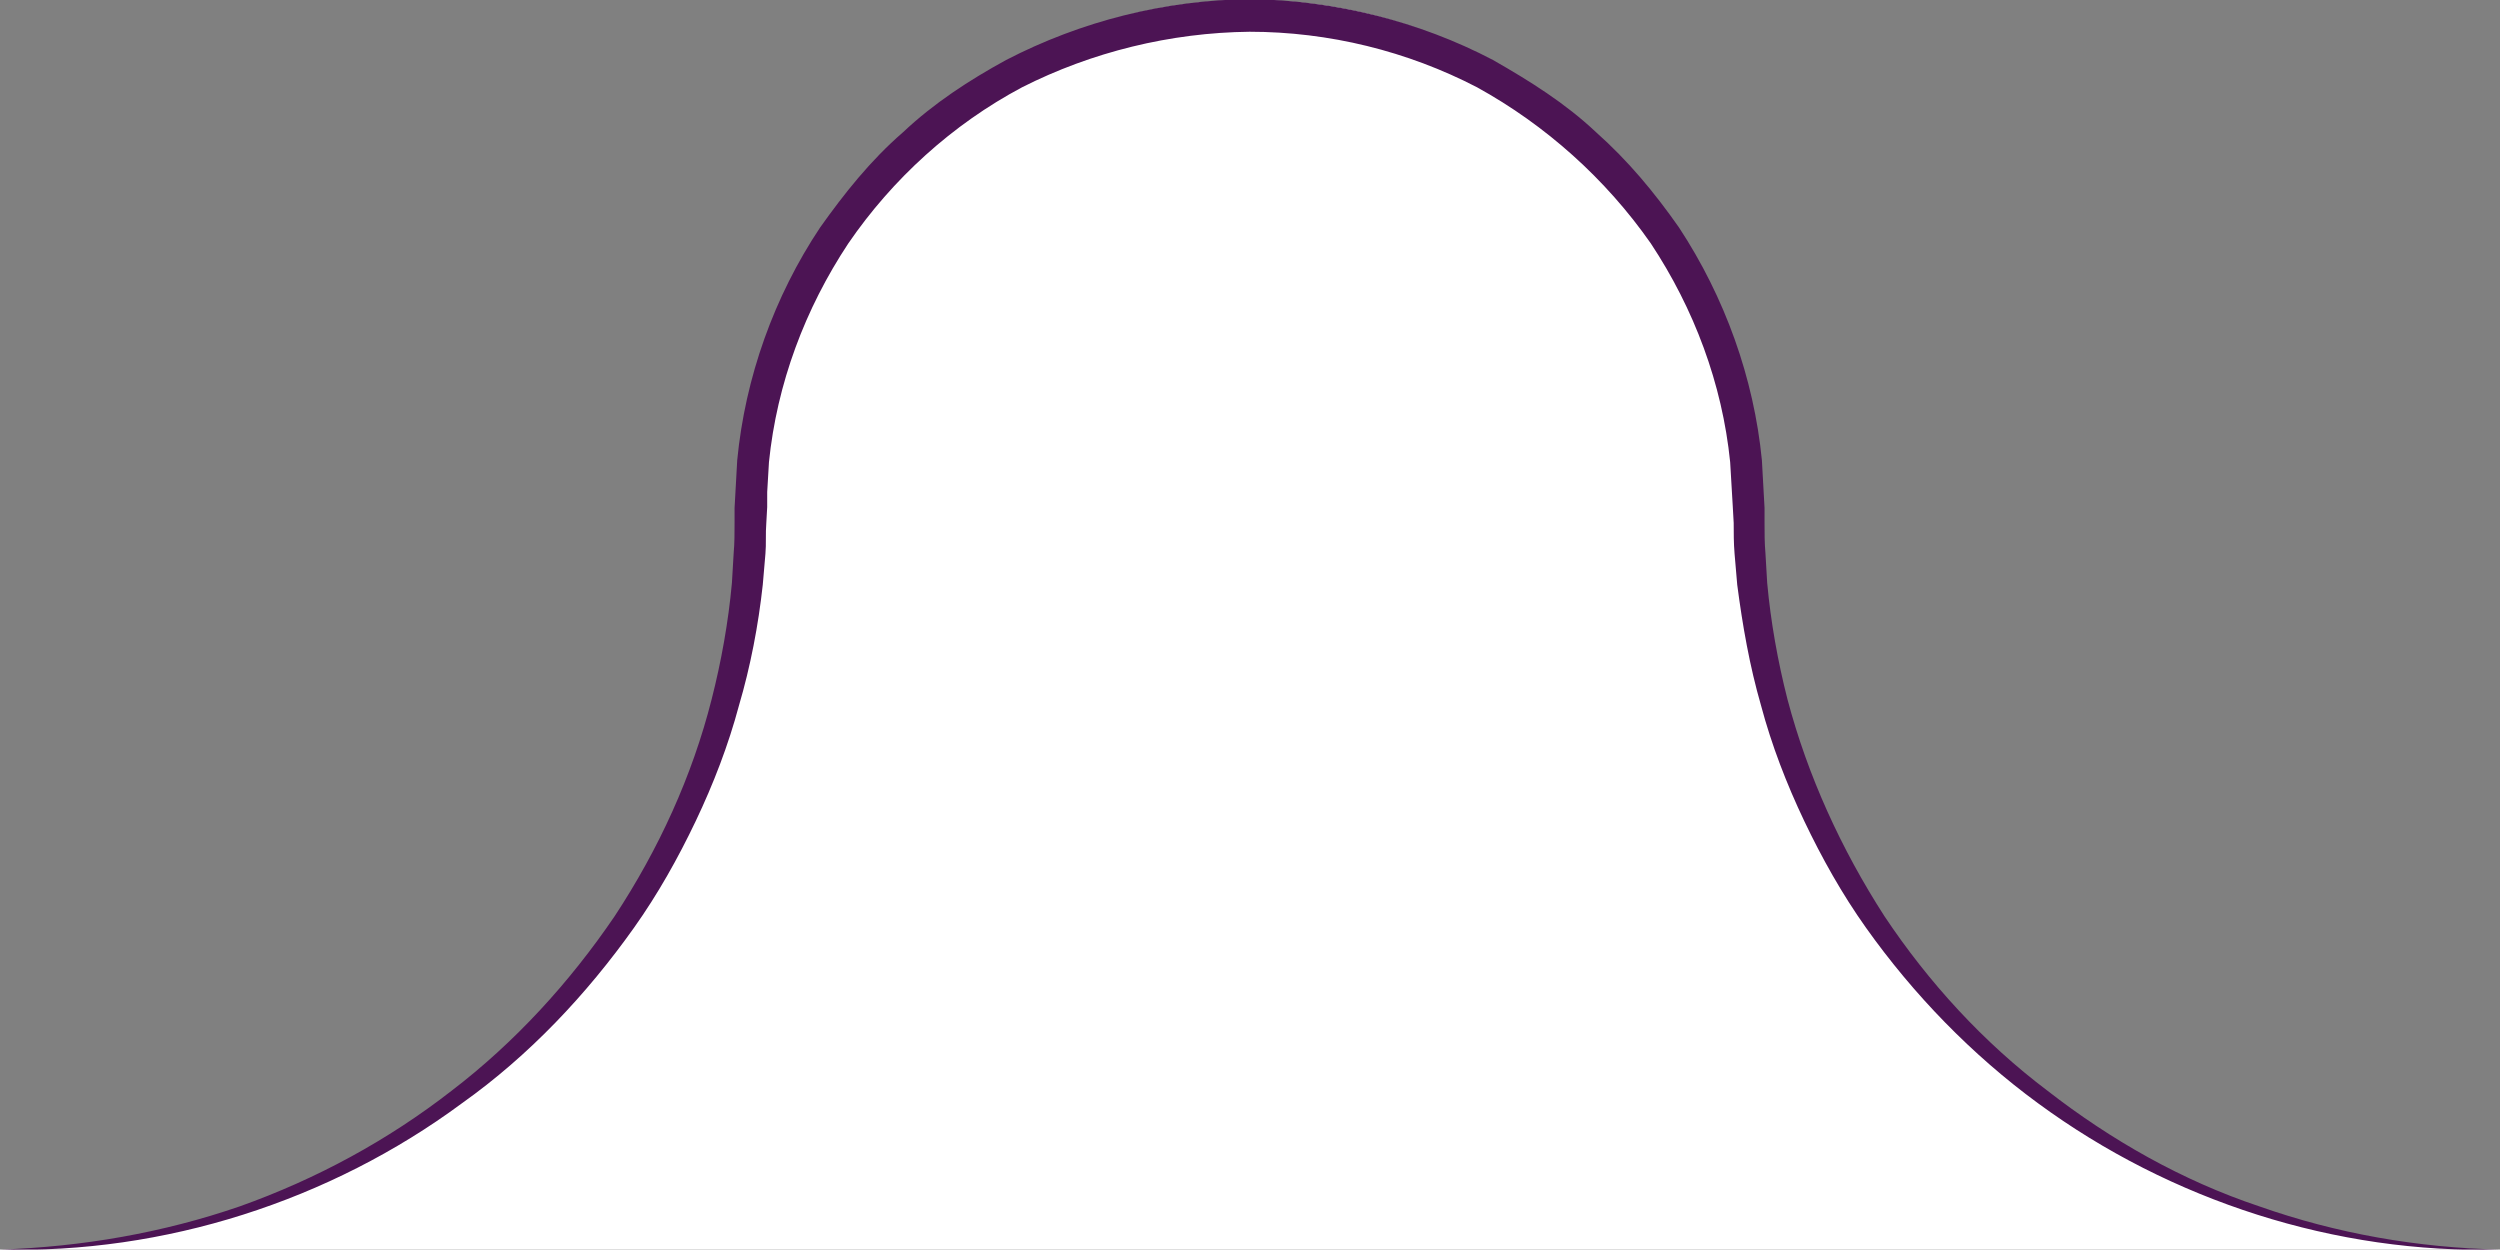
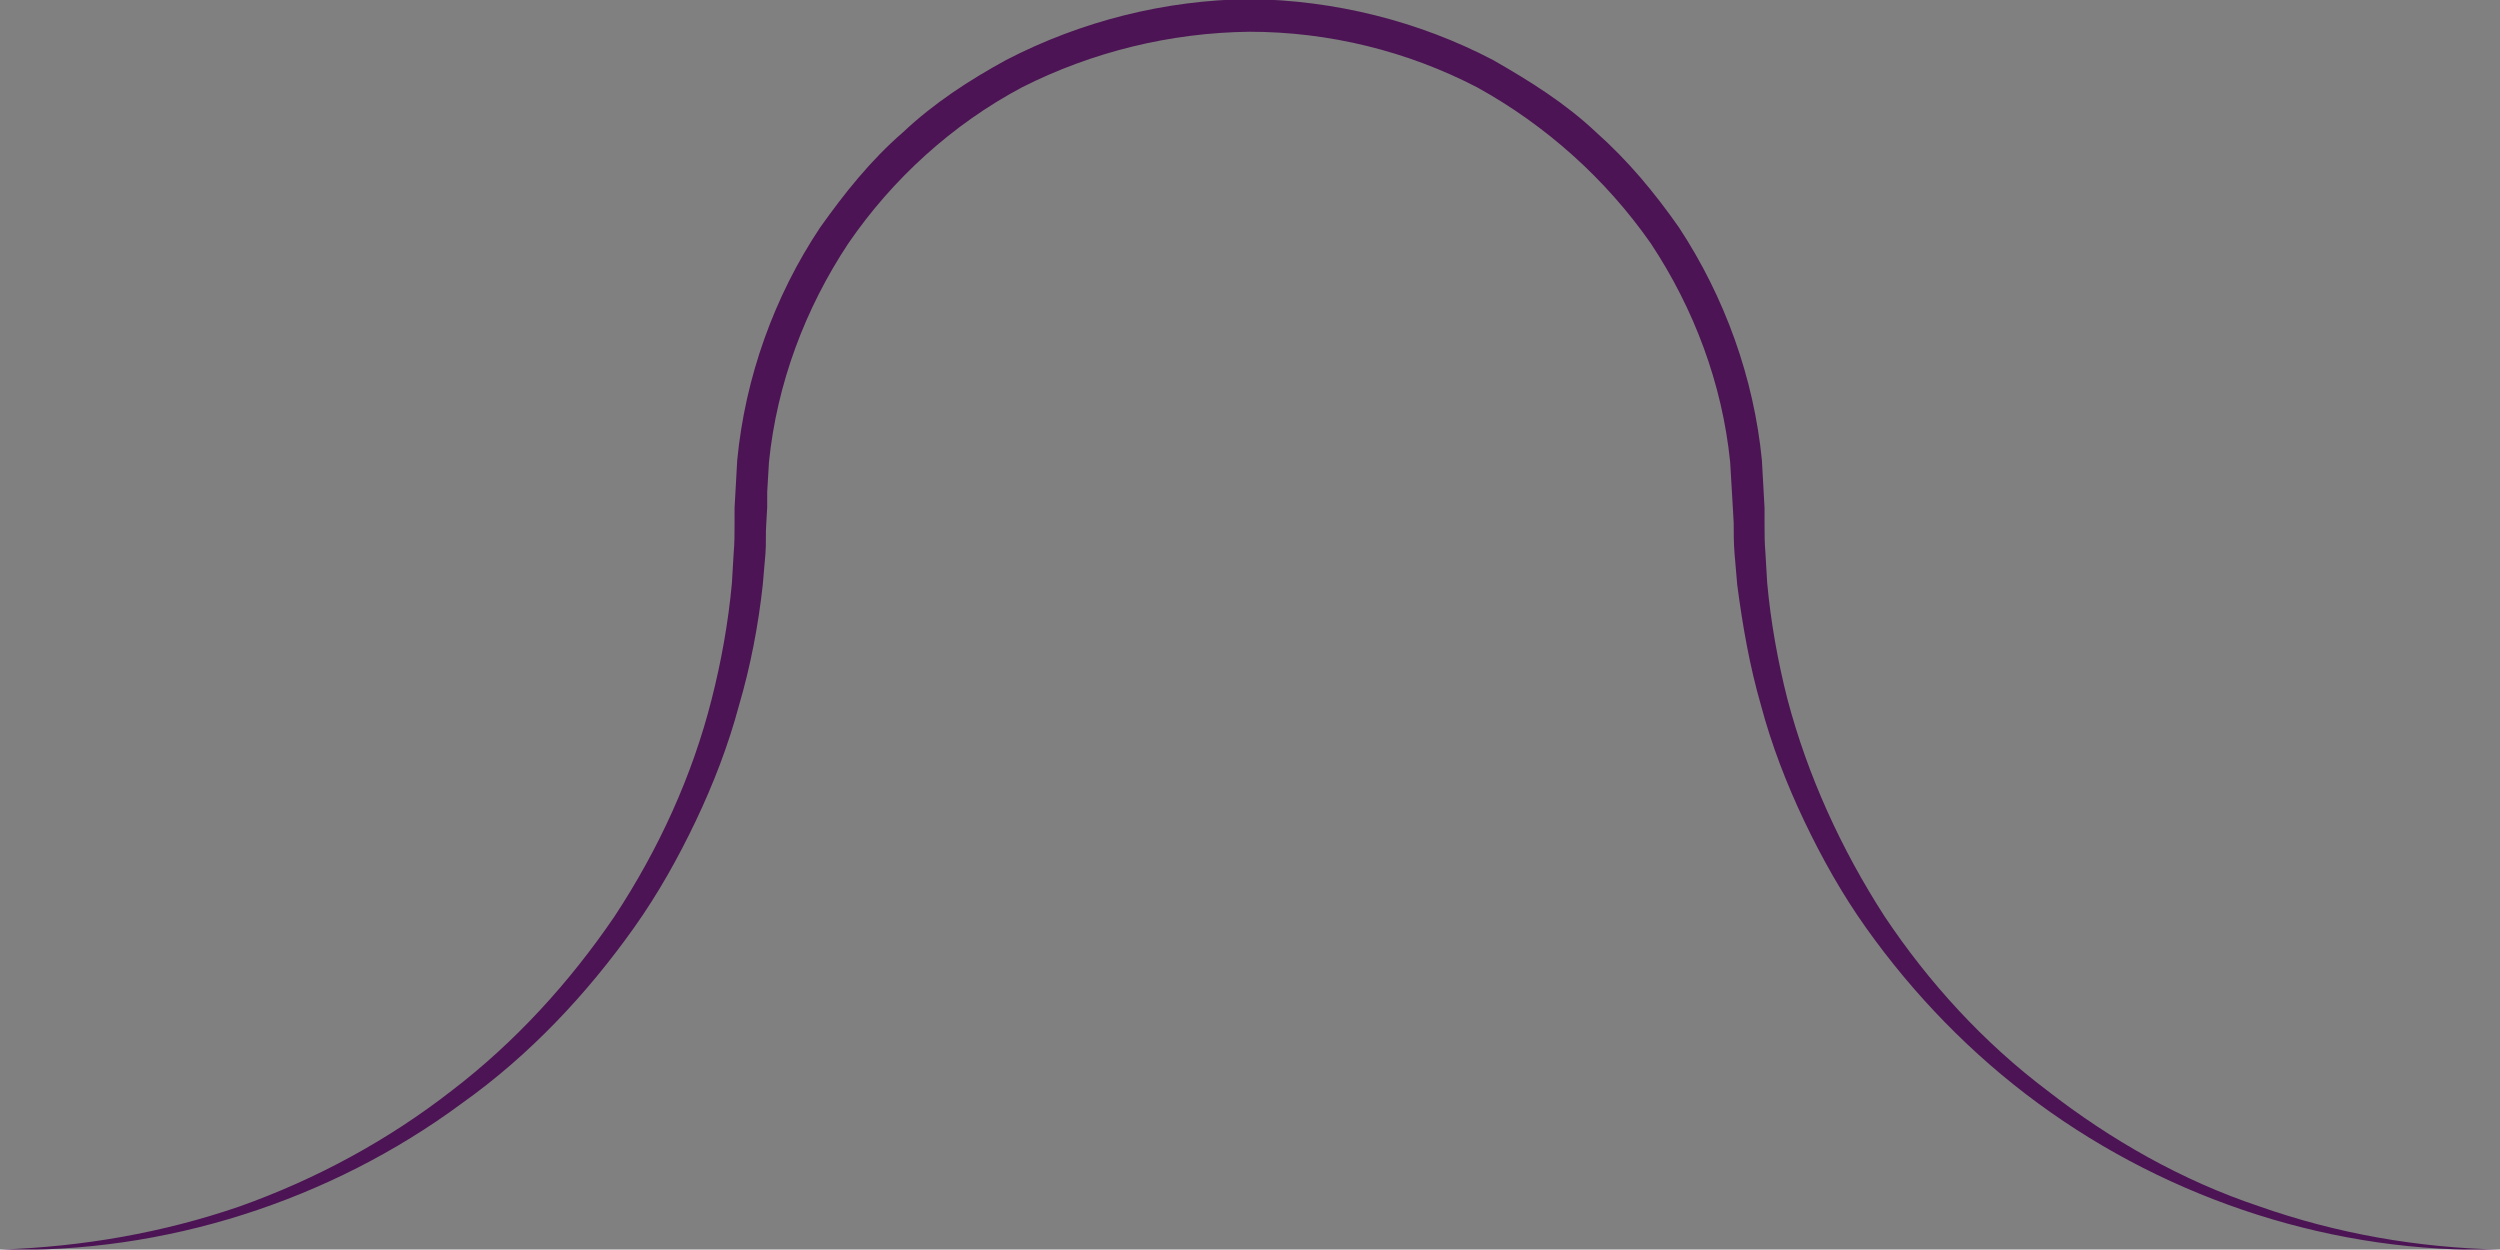
<svg xmlns="http://www.w3.org/2000/svg" version="1.1" id="Vrstva_1" x="0px" y="0px" viewBox="0 0 283.5 141.7" xml:space="preserve">
  <rect x="0" y="0" width="283.5" height="141.7" fill="#808080" stroke="none" />
-   <path fill="white" d="M283.5,141.7c-47,0-85.1-38.1-85.1-85.1l0,0c0-31.3-25.3-56.6-56.6-56.6S85.1,25.3,85.1,56.6  c0,47-38.1,85.1-85.1,85.1l0,0" />
  <path fill="#4C1454" d="M283.5,141.7c-18.6,0.5-37.3-5.5-52.4-16.6c-7.5-5.5-14.1-12.3-19.5-19.9c-2.7-3.8-5-7.9-7-12.1  c-2-4.2-3.7-8.6-4.9-13.1c-1.3-4.5-2.1-9.1-2.7-13.7l-0.3-3.5c-0.1-1.2-0.1-2.4-0.1-3.5l-0.1-1.8l-0.1-1.7l-0.2-3.4  c-0.9-8.9-4.1-17.4-9-24.8c-5.1-7.3-11.9-13.4-19.7-17.7c-7.9-4.1-16.8-6.3-25.8-6.3c-9,0.1-17.9,2.3-25.8,6.3  c-7.9,4.2-14.7,10.4-19.7,17.7c-4.9,7.4-8.1,15.9-9,24.8l-0.2,3.4L87,57.5l-0.1,1.8c-0.1,1.2,0,2.4-0.1,3.5l-0.3,3.5  c-0.5,4.6-1.4,9.3-2.7,13.7c-1.2,4.5-2.9,8.9-4.9,13.1c-2,4.2-4.3,8.3-7,12.1c-5.4,7.6-11.9,14.5-19.5,19.9  c-15,11.1-33.8,17.1-52.4,16.6c9.3-0.3,18.5-1.9,27.2-4.9c8.7-3.1,16.8-7.5,24-13.1c7.2-5.5,13.4-12.3,18.5-19.8  c5-7.6,8.8-15.9,11-24.6c1.1-4.3,1.9-8.8,2.3-13.2l0.2-3.4c0.1-1.1,0.1-2.3,0.1-3.4v-1.7l0.1-1.8l0.2-3.6c0.9-9.4,4.2-18.6,9.4-26.4  c2.7-3.8,5.7-7.6,9.4-10.8c3.5-3.3,7.5-5.9,11.7-8.2c8.5-4.4,18-6.8,27.6-6.9c9.6,0.1,19.2,2.5,27.6,6.9c4.2,2.4,8.2,4.9,11.7,8.2  c3.6,3.2,6.6,6.8,9.4,10.8c5.2,7.9,8.5,17.1,9.4,26.4l0.2,3.6l0.1,1.8v1.7c0,1.1,0,2.3,0.1,3.4l0.2,3.4c0.4,4.4,1.2,8.9,2.3,13.2  c2.3,8.7,6.1,17,11,24.6c5,7.5,11.2,14.3,18.5,19.8c7.2,5.6,15.3,10.2,24,13.1C265,139.9,274.2,141.5,283.5,141.7z" />
</svg>